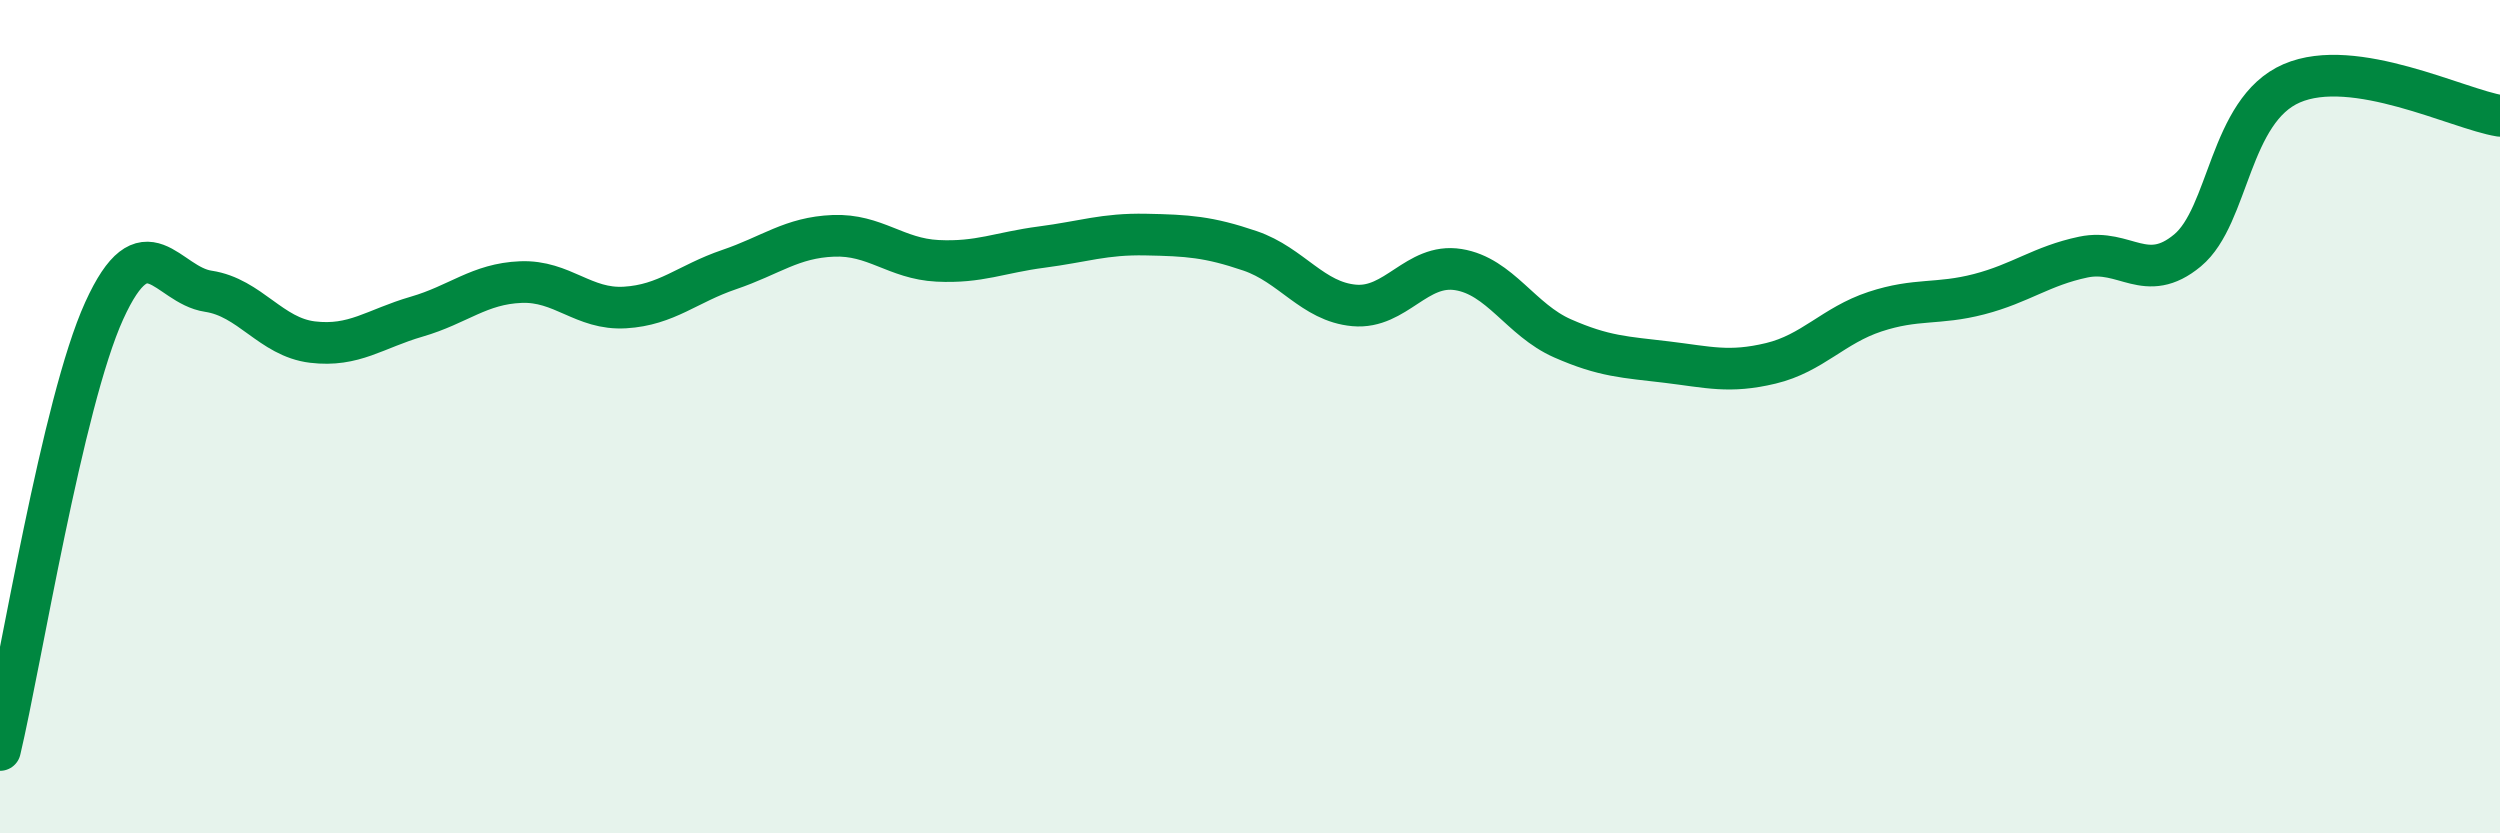
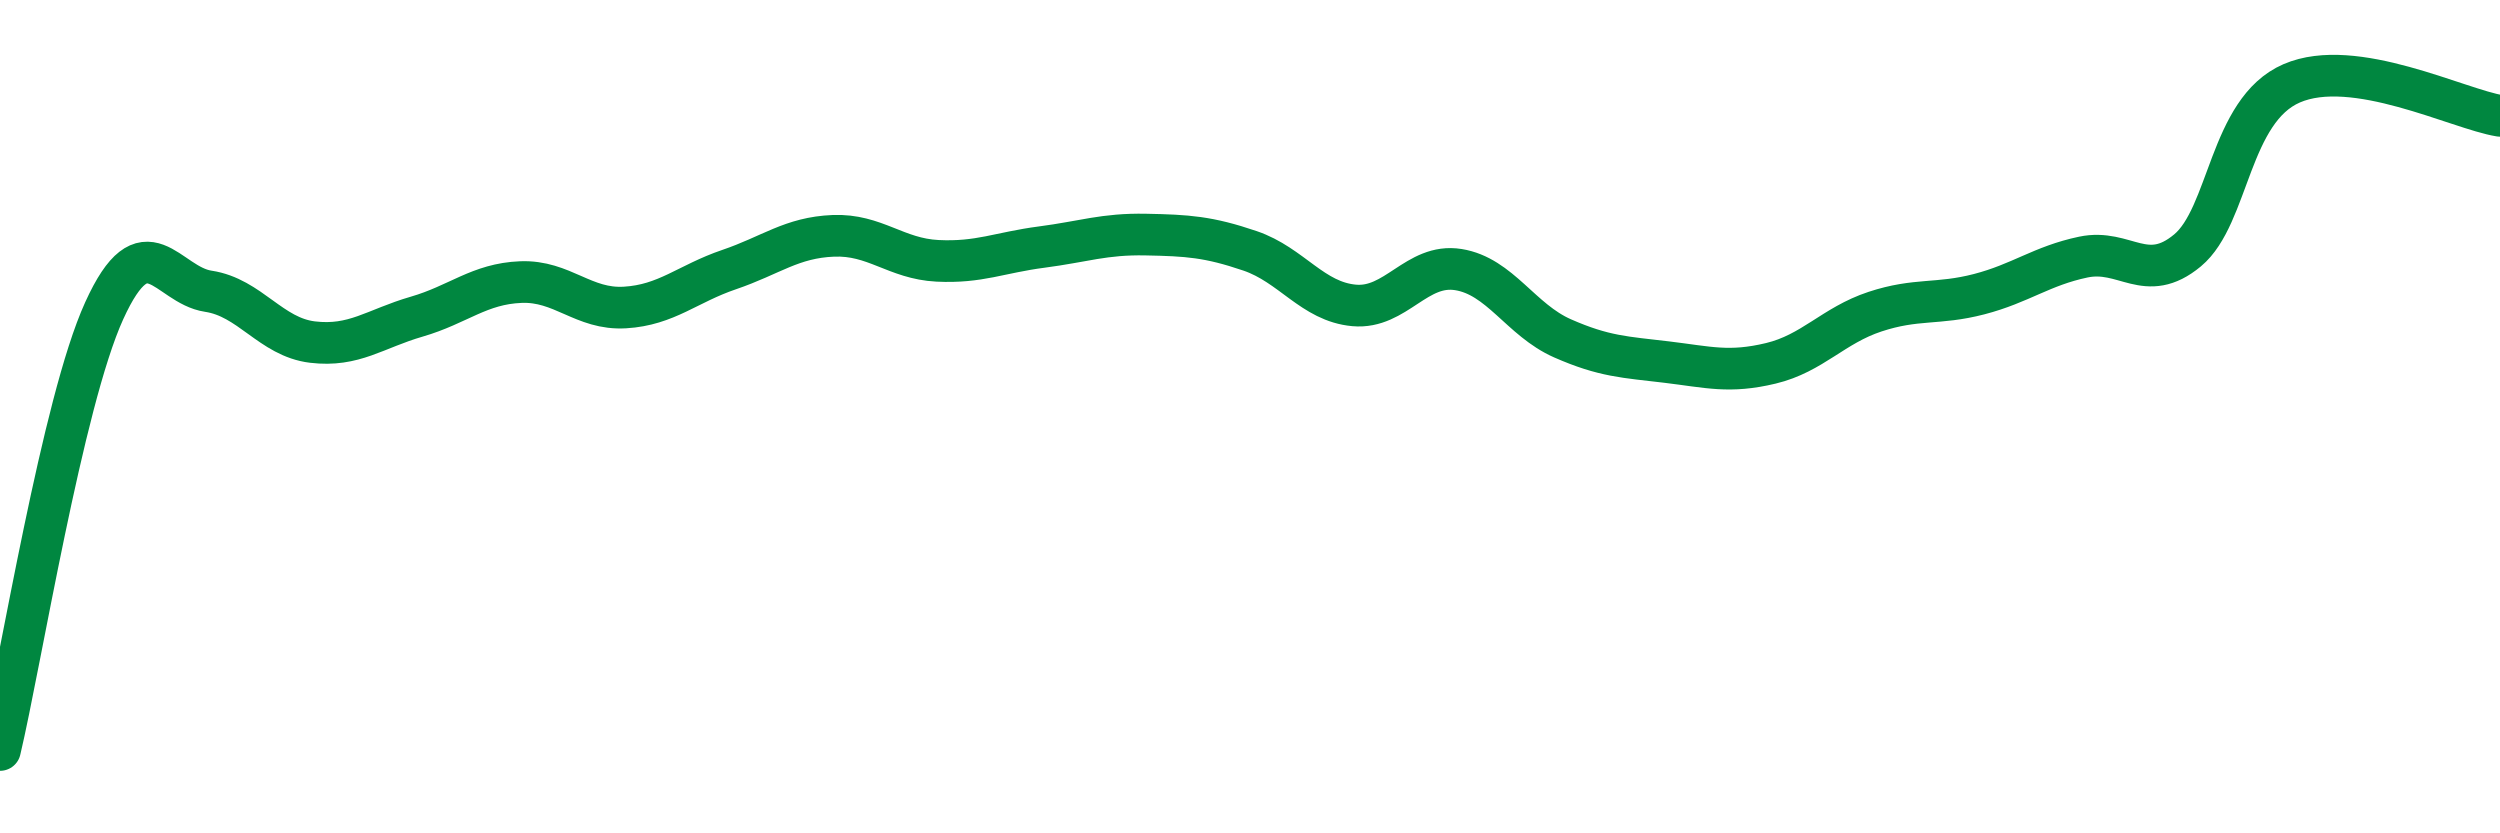
<svg xmlns="http://www.w3.org/2000/svg" width="60" height="20" viewBox="0 0 60 20">
-   <path d="M 0,18 C 0.5,15.89 1.5,9.66 2.5,7.46 C 3.5,5.26 4,6.84 5,6.99 C 6,7.14 6.5,8.09 7.5,8.21 C 8.5,8.33 9,7.89 10,7.6 C 11,7.31 11.5,6.81 12.5,6.77 C 13.5,6.73 14,7.44 15,7.38 C 16,7.32 16.5,6.81 17.5,6.47 C 18.5,6.13 19,5.7 20,5.66 C 21,5.62 21.5,6.21 22.5,6.26 C 23.5,6.31 24,6.06 25,5.93 C 26,5.8 26.5,5.61 27.5,5.63 C 28.5,5.65 29,5.68 30,6.02 C 31,6.36 31.5,7.24 32.5,7.33 C 33.5,7.42 34,6.31 35,6.47 C 36,6.63 36.5,7.68 37.5,8.12 C 38.5,8.56 39,8.57 40,8.69 C 41,8.81 41.5,8.96 42.5,8.72 C 43.5,8.48 44,7.81 45,7.48 C 46,7.15 46.5,7.32 47.5,7.06 C 48.5,6.8 49,6.38 50,6.17 C 51,5.96 51.5,6.84 52.5,6.01 C 53.5,5.18 53.5,2.65 55,2 C 56.5,1.35 59,2.62 60,2.78L60 20L0 20Z" fill="#008740" opacity="0.1" stroke-linecap="round" stroke-linejoin="round" />
  <path d="M 0,18 C 0.5,15.89 1.5,9.66 2.5,7.46 C 3.5,5.26 4,6.84 5,6.99 C 6,7.14 6.5,8.09 7.5,8.21 C 8.5,8.33 9,7.89 10,7.6 C 11,7.31 11.5,6.81 12.5,6.77 C 13.5,6.73 14,7.44 15,7.38 C 16,7.32 16.5,6.81 17.5,6.47 C 18.5,6.13 19,5.7 20,5.66 C 21,5.62 21.5,6.21 22.5,6.26 C 23.5,6.31 24,6.06 25,5.93 C 26,5.8 26.5,5.61 27.5,5.63 C 28.5,5.65 29,5.68 30,6.02 C 31,6.36 31.5,7.24 32.5,7.33 C 33.5,7.42 34,6.31 35,6.47 C 36,6.63 36.5,7.68 37.5,8.12 C 38.5,8.56 39,8.57 40,8.69 C 41,8.81 41.5,8.96 42.5,8.72 C 43.5,8.48 44,7.81 45,7.48 C 46,7.15 46.5,7.32 47.5,7.06 C 48.5,6.8 49,6.38 50,6.17 C 51,5.96 51.5,6.84 52.5,6.01 C 53.5,5.18 53.5,2.65 55,2 C 56.5,1.35 59,2.62 60,2.78" stroke="#008740" stroke-width="1" fill="none" stroke-linecap="round" stroke-linejoin="round" />
</svg>